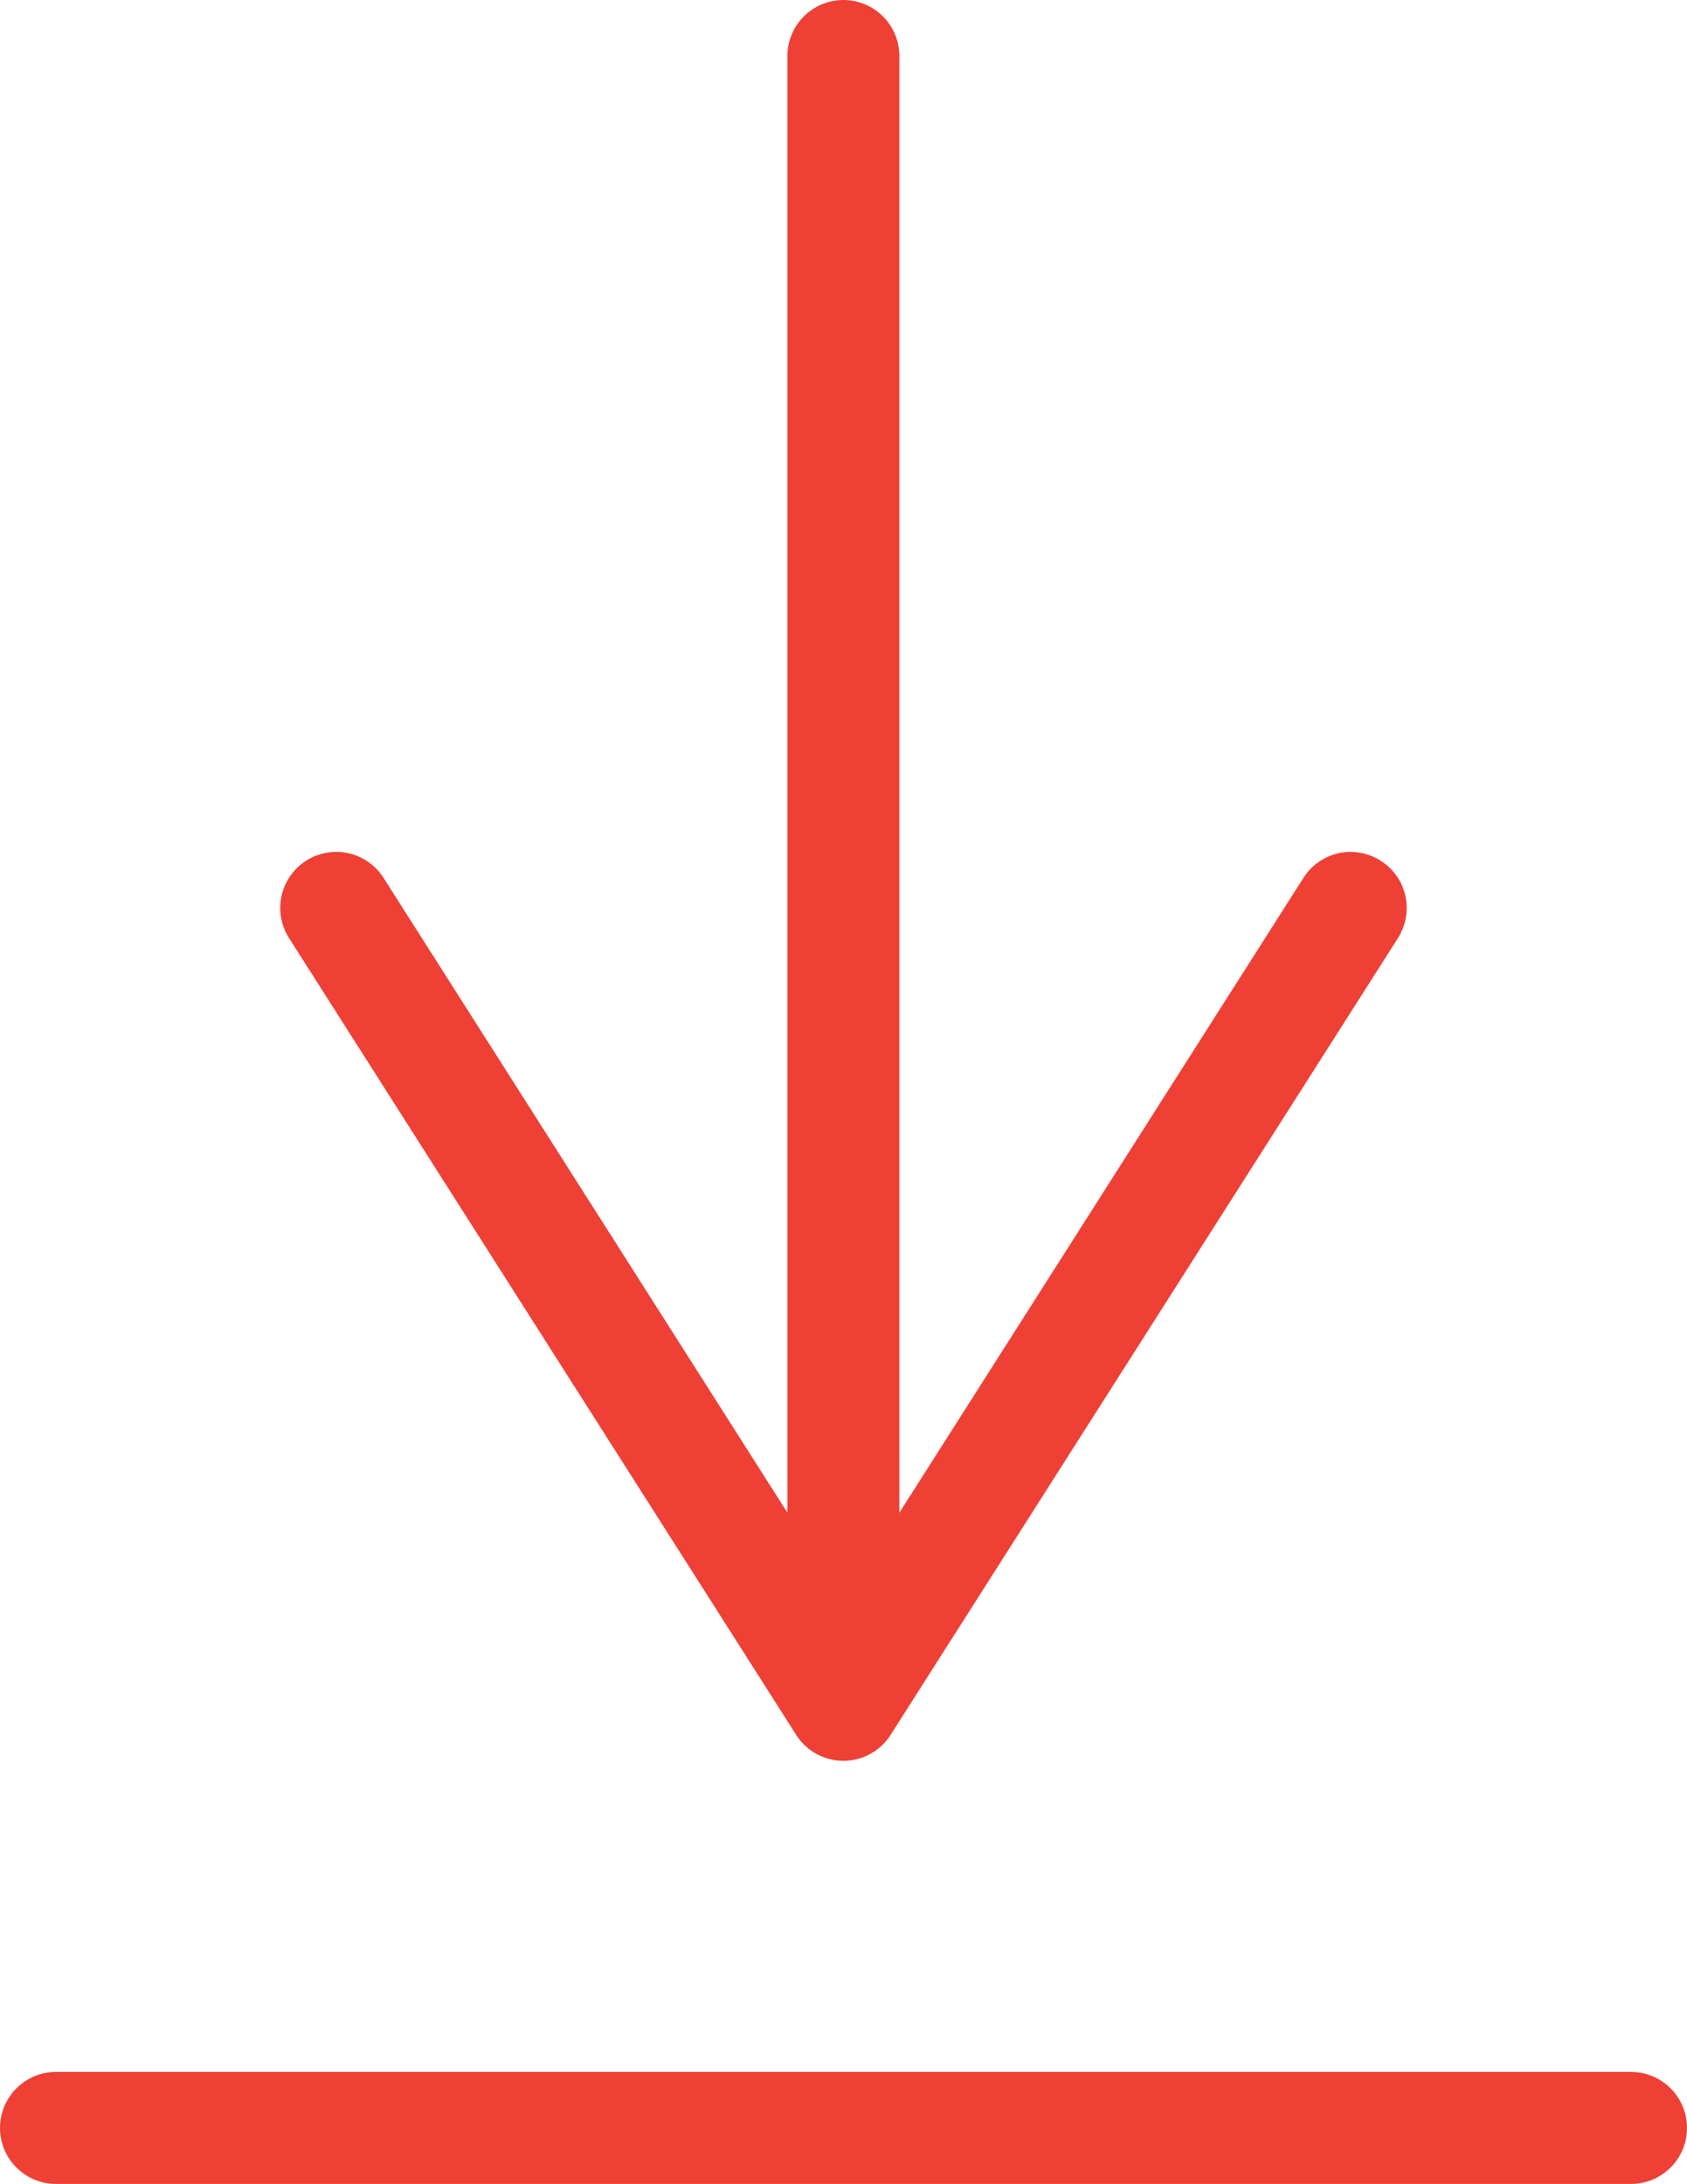
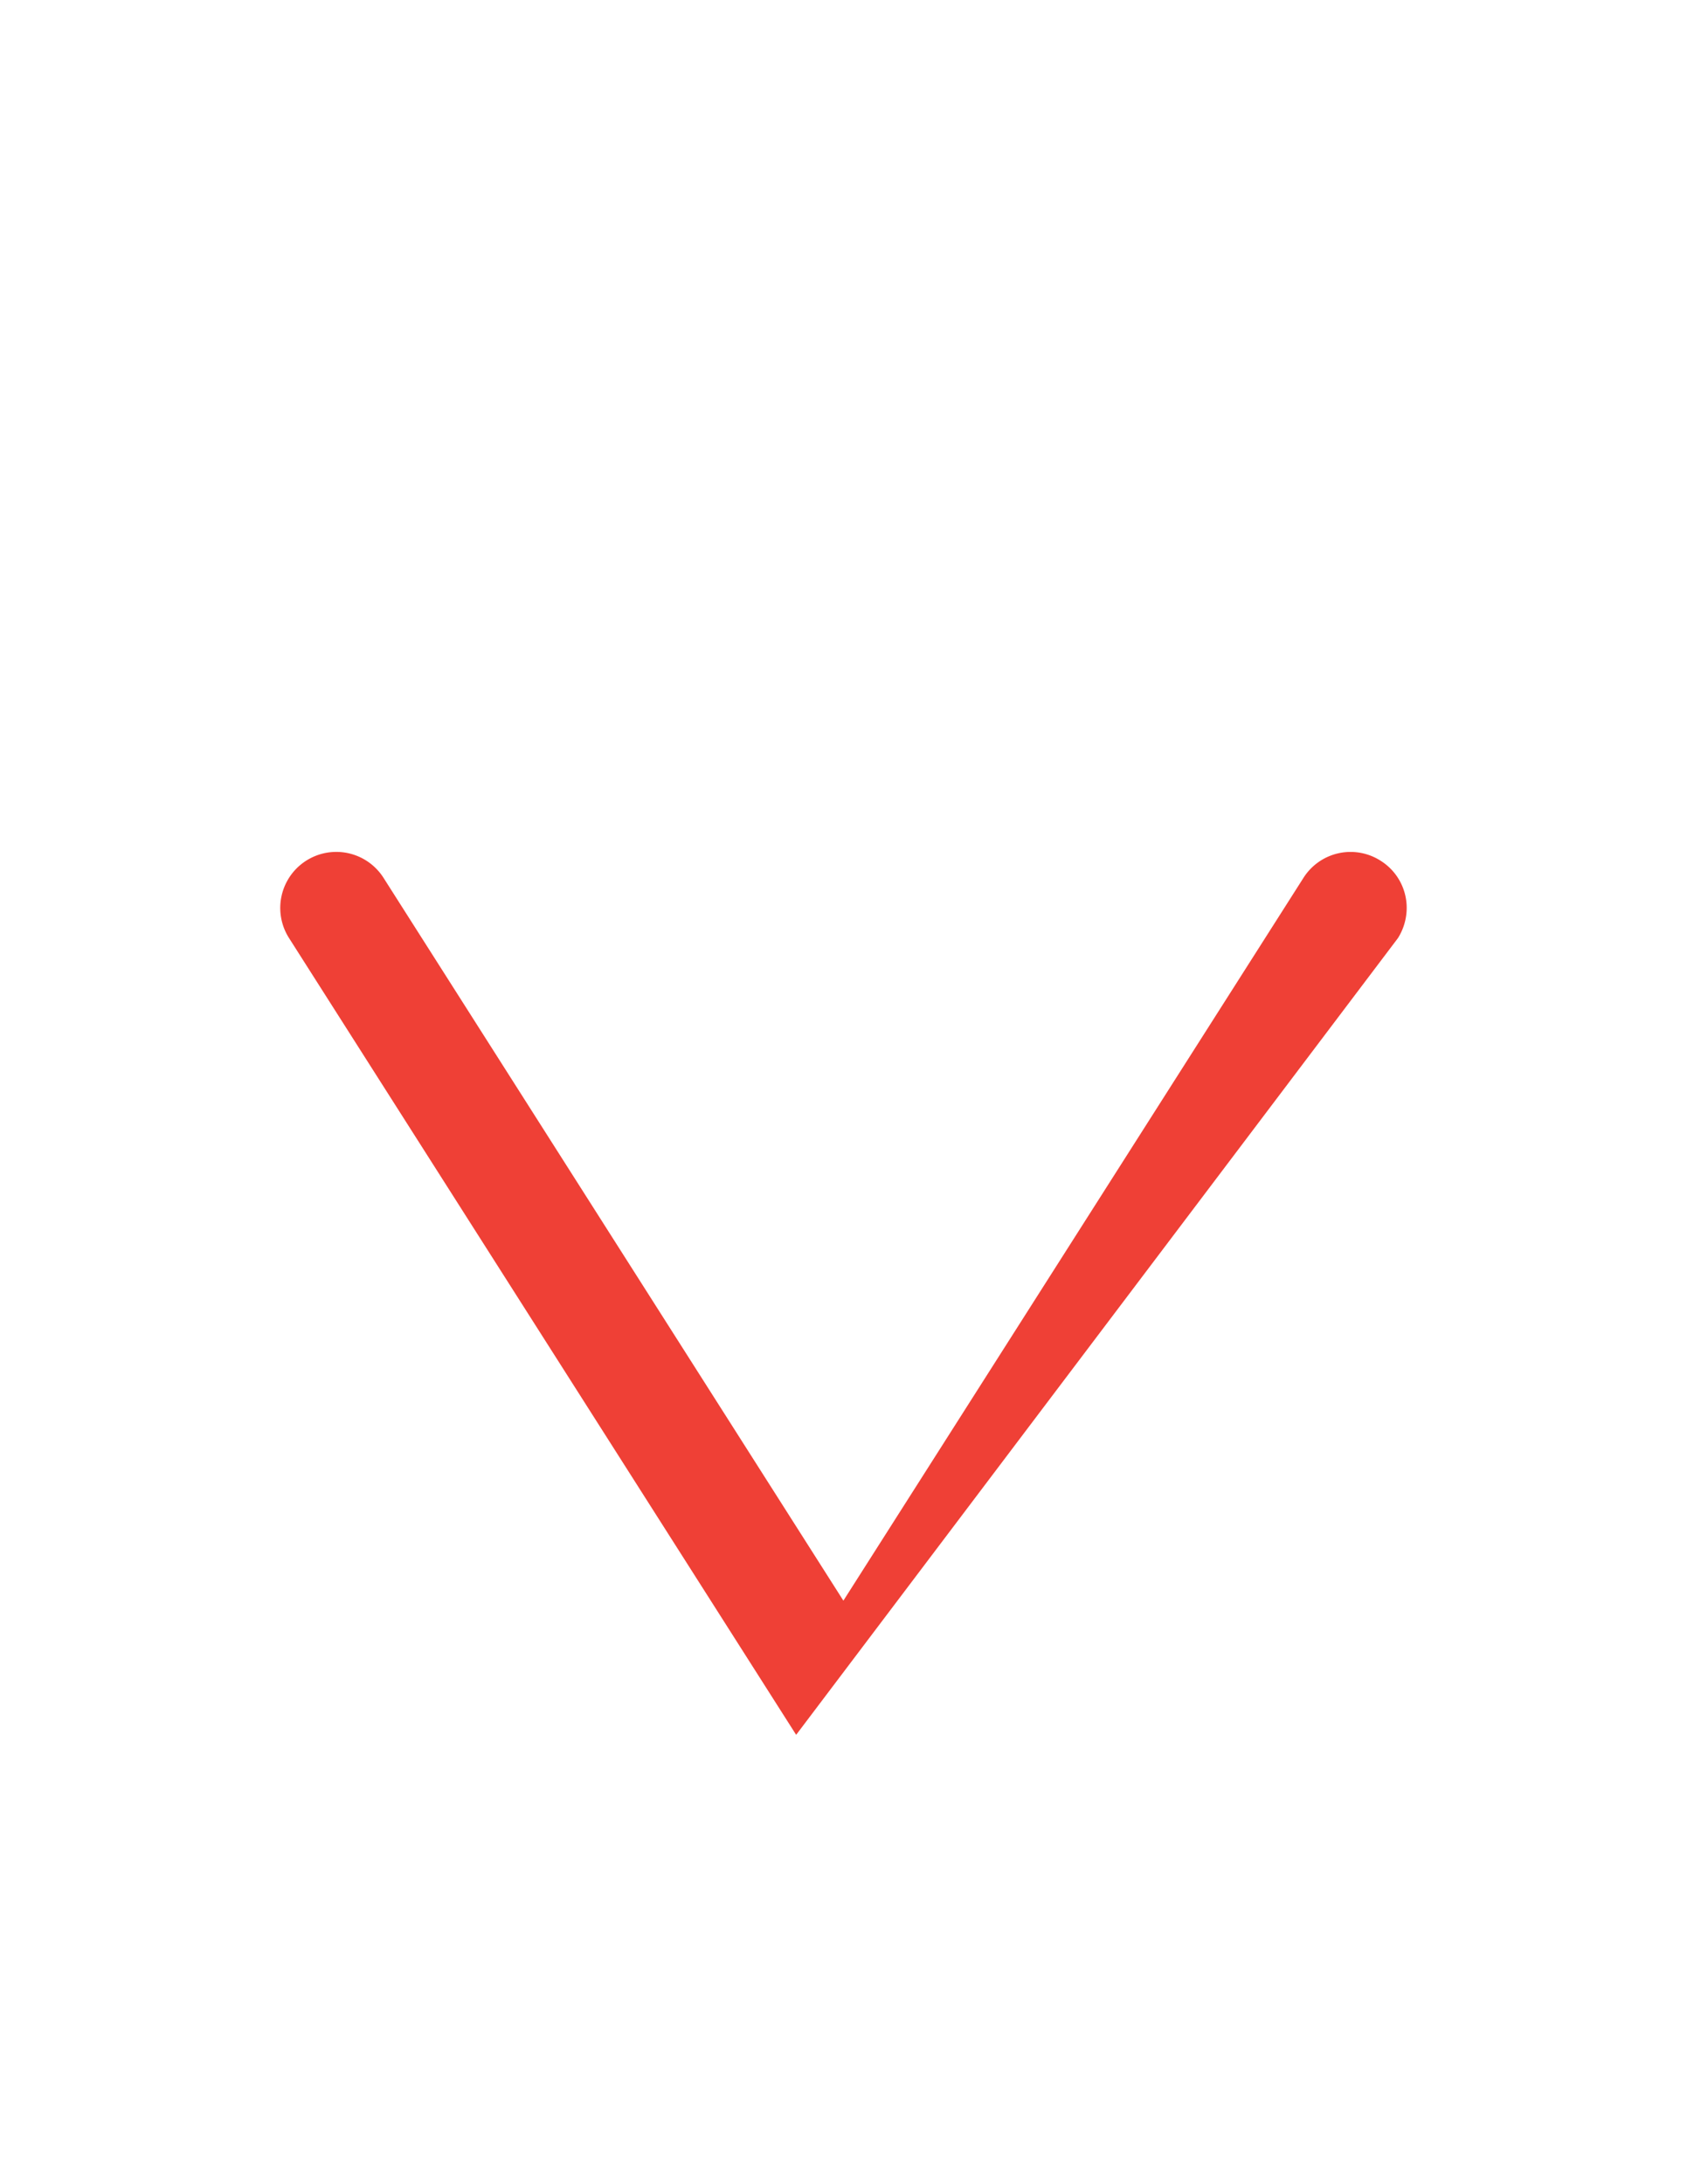
<svg xmlns="http://www.w3.org/2000/svg" viewBox="0 0 75.35 97.5">
  <defs>
    <style>.cls-1{fill:none;stroke:#ef4036;stroke-linecap:round;stroke-miterlimit:10;stroke-width:5px;}.cls-2{fill:#ef4036;}</style>
  </defs>
  <g id="Layer_2" data-name="Layer 2">
    <g id="Layer_1-2" data-name="Layer 1">
-       <line class="cls-1" x1="2.5" y1="95" x2="72.85" y2="95" />
-       <line class="cls-1" x1="37.67" y1="72.6" x2="37.67" y2="2.5" />
-       <path class="cls-2" d="M61.67,38.43a2.49,2.49,0,0,0-3.45.76L37.67,71.46,17.13,39.19a2.5,2.5,0,0,0-4.22,2.69L35.56,77.45a2.5,2.5,0,0,0,4.22,0L62.44,41.88a2.54,2.54,0,0,0,.39-1.34A2.48,2.48,0,0,0,61.67,38.43Z" />
+       <path class="cls-2" d="M61.67,38.43a2.49,2.49,0,0,0-3.45.76L37.67,71.46,17.13,39.19a2.5,2.5,0,0,0-4.22,2.69L35.56,77.45L62.44,41.88a2.54,2.54,0,0,0,.39-1.34A2.48,2.48,0,0,0,61.67,38.43Z" />
    </g>
  </g>
</svg>